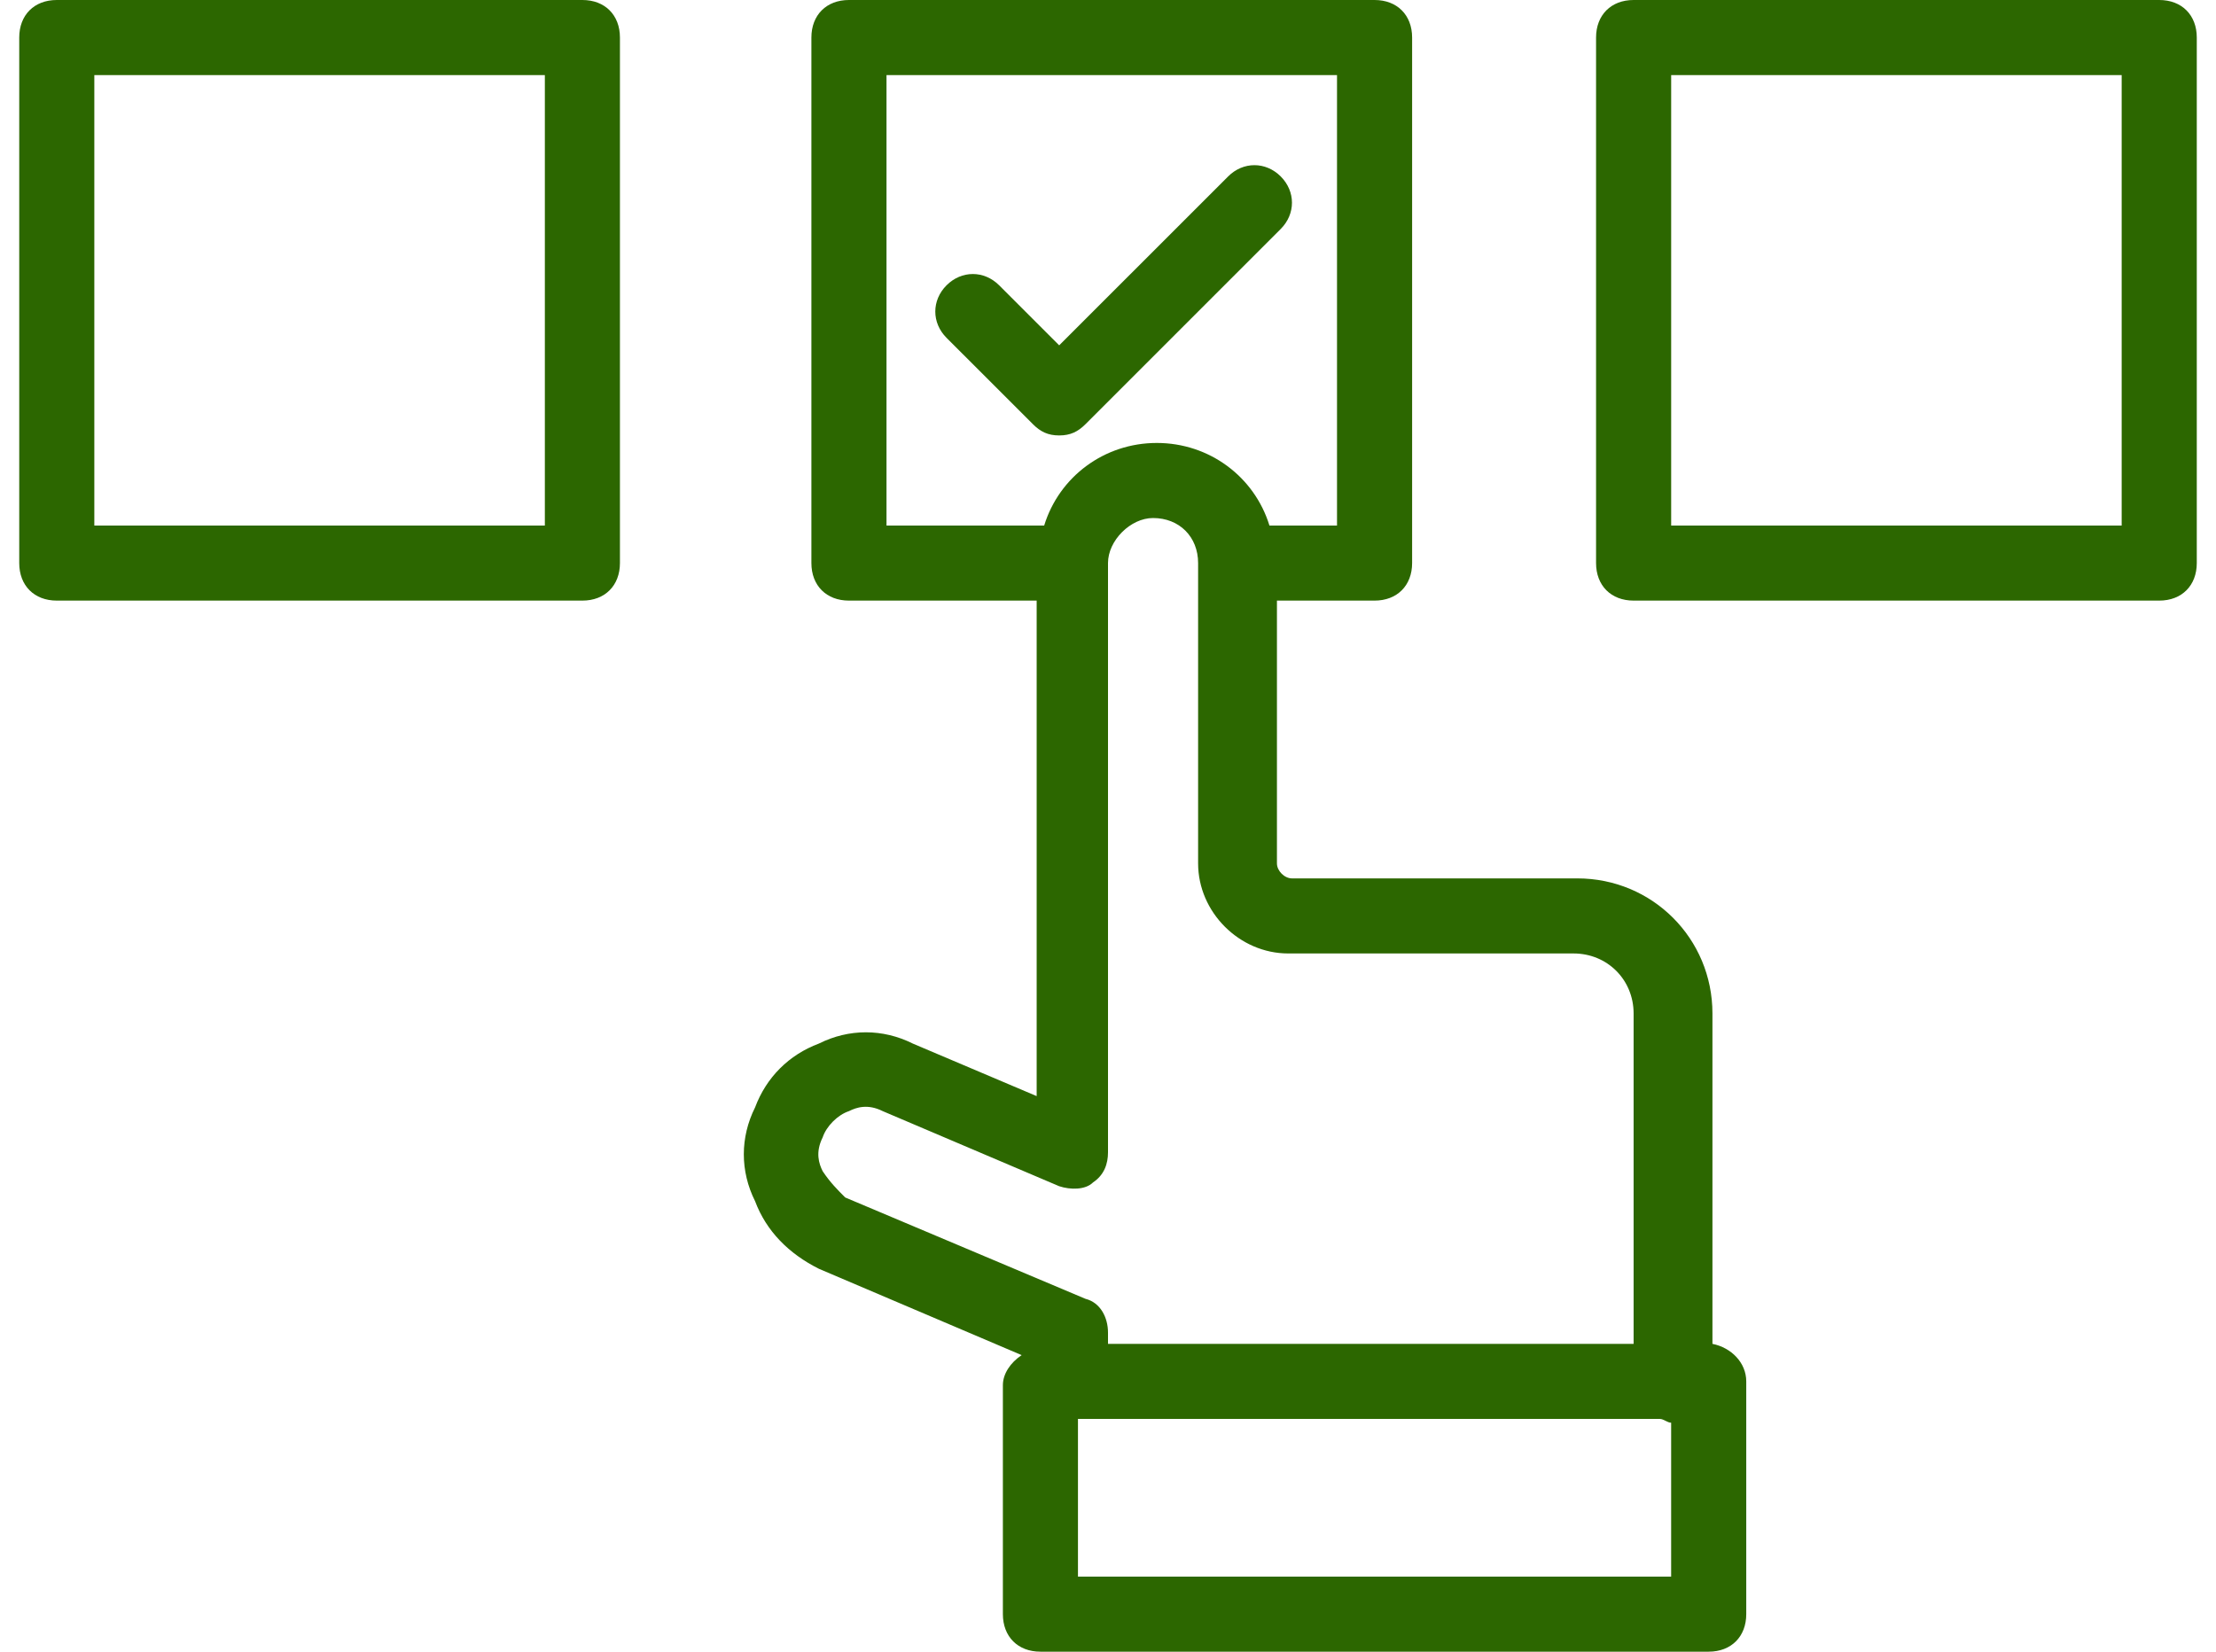
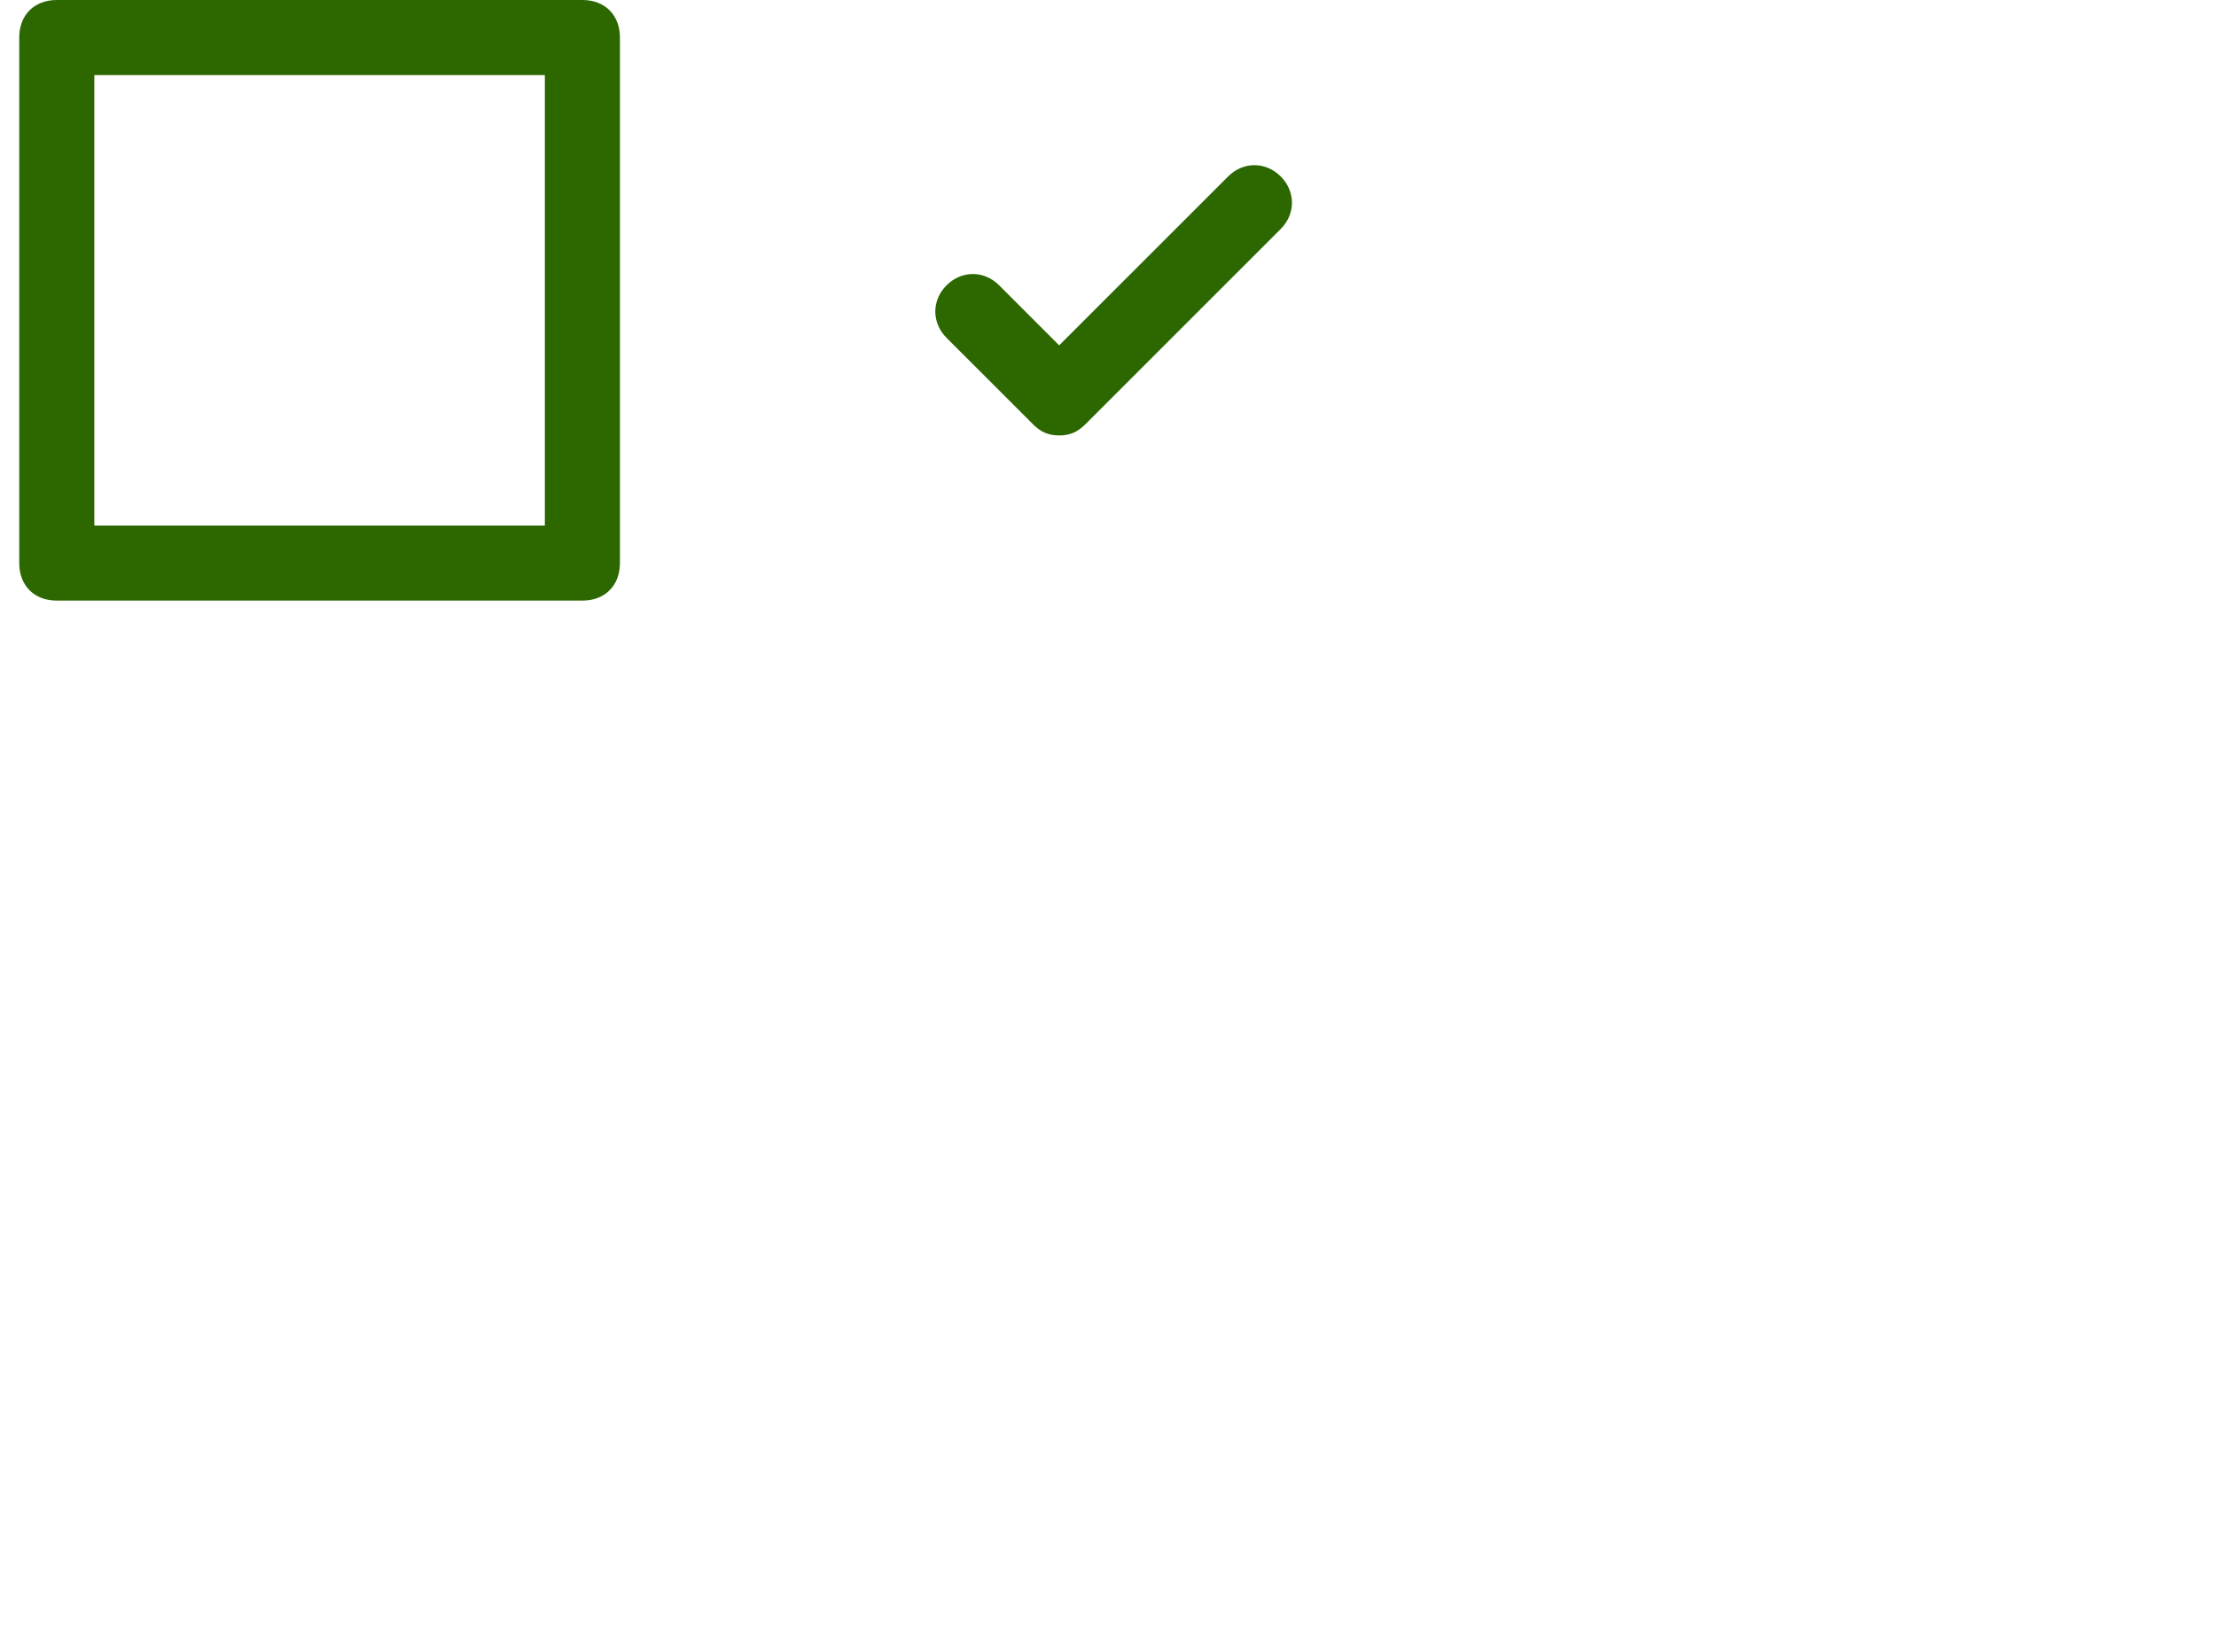
<svg xmlns="http://www.w3.org/2000/svg" width="110" height="82" viewBox="0 0 110 82" fill="none">
-   <path d="M85.004 66.718V50.318C85.004 46.591 82.023 43.609 78.296 43.609H64.132C63.759 43.609 63.386 43.236 63.386 42.864V29.818H68.232C69.35 29.818 70.096 29.073 70.096 27.954V1.864C70.096 0.745 69.35 0 68.232 0H42.141C41.023 0 40.277 0.745 40.277 1.864V27.954C40.277 29.073 41.023 29.818 42.141 29.818H51.459V54.418L45.309 51.809C43.818 51.064 42.141 51.064 40.65 51.809C39.159 52.368 38.041 53.486 37.482 54.977C36.736 56.468 36.736 58.145 37.482 59.636C38.041 61.127 39.159 62.245 40.65 62.991L50.714 67.277C50.154 67.65 49.782 68.209 49.782 68.768V80.136C49.782 81.254 50.527 82 51.645 82H84.818C85.936 82 86.682 81.254 86.682 80.136V68.582C86.682 67.65 85.936 66.904 85.004 66.718ZM44.005 3.727H66.368V26.091H63.014C62.268 23.668 60.032 21.991 57.423 21.991C54.814 21.991 52.577 23.668 51.832 26.091H44.005V3.727ZM40.836 58.145C40.65 57.773 40.464 57.214 40.836 56.468C41.023 55.909 41.582 55.35 42.141 55.164C42.514 54.977 43.073 54.791 43.818 55.164L52.577 58.891C53.136 59.077 53.882 59.077 54.255 58.705C54.814 58.332 55 57.773 55 57.214V27.954C55 26.836 56.118 25.718 57.236 25.718C58.541 25.718 59.473 26.65 59.473 27.954V42.864C59.473 45.286 61.523 47.336 63.946 47.336H78.109C79.786 47.336 81.091 48.641 81.091 50.318V66.718H55V66.159C55 65.414 54.627 64.668 53.882 64.482L41.955 59.45C41.582 59.077 41.209 58.705 40.836 58.145ZM53.509 78.273V70.445H82.395C82.582 70.445 82.768 70.632 82.954 70.632V78.273H53.509Z" fill="#2C6700" />
  <path d="M28.909 0H2.818C1.7 0 0.955 0.745 0.955 1.864V27.954C0.955 29.073 1.7 29.818 2.818 29.818H28.909C30.027 29.818 30.773 29.073 30.773 27.954V1.864C30.773 0.745 30.027 0 28.909 0ZM27.046 26.091H4.682V3.727H27.046V26.091Z" fill="#2C6700" />
-   <path d="M107.182 0H81.091C79.973 0 79.227 0.745 79.227 1.864V27.954C79.227 29.073 79.973 29.818 81.091 29.818H107.182C108.3 29.818 109.046 29.073 109.046 27.954V1.864C109.046 0.745 108.3 0 107.182 0ZM105.318 26.091H82.955V3.727H105.318V26.091Z" fill="#2C6700" />
  <path d="M52.577 21.618C53.136 21.618 53.509 21.432 53.882 21.059L63.573 11.368C64.318 10.623 64.318 9.505 63.573 8.759C62.827 8.014 61.709 8.014 60.964 8.759L52.577 17.145L49.596 14.164C48.85 13.418 47.732 13.418 46.986 14.164C46.241 14.909 46.241 16.027 46.986 16.773L51.273 21.059C51.645 21.432 52.018 21.618 52.577 21.618Z" fill="#2C6700" />
</svg>